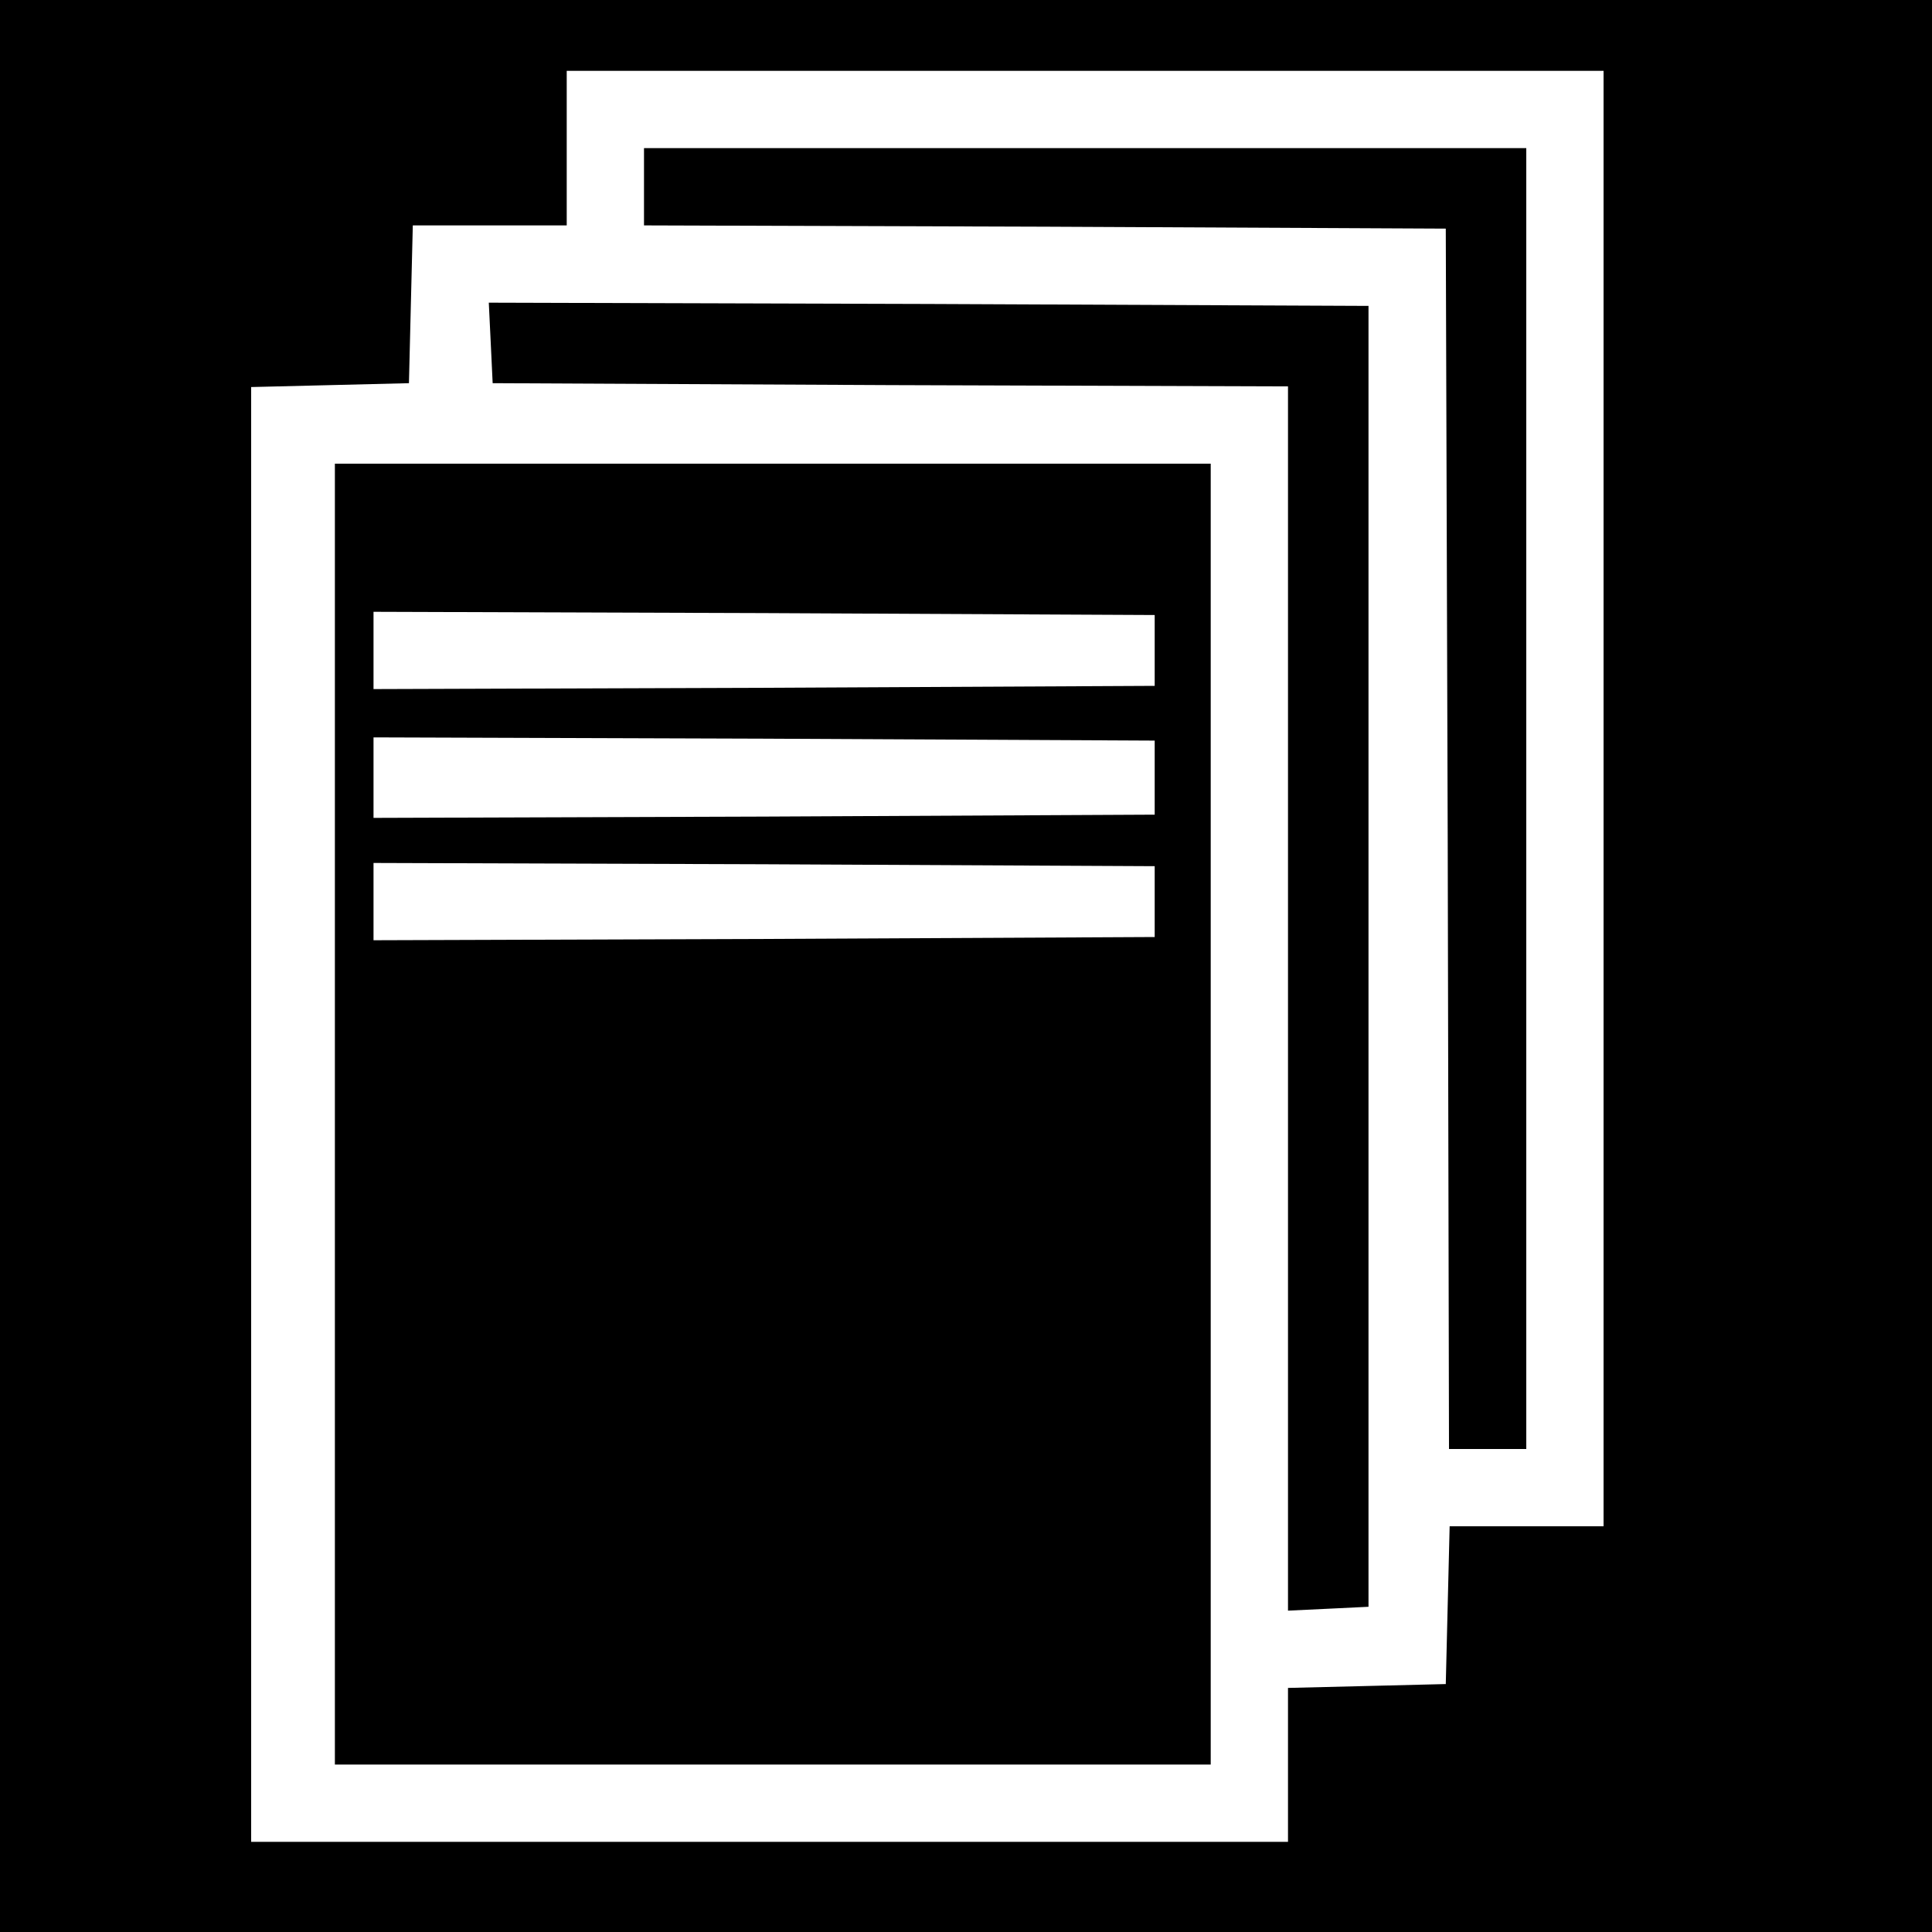
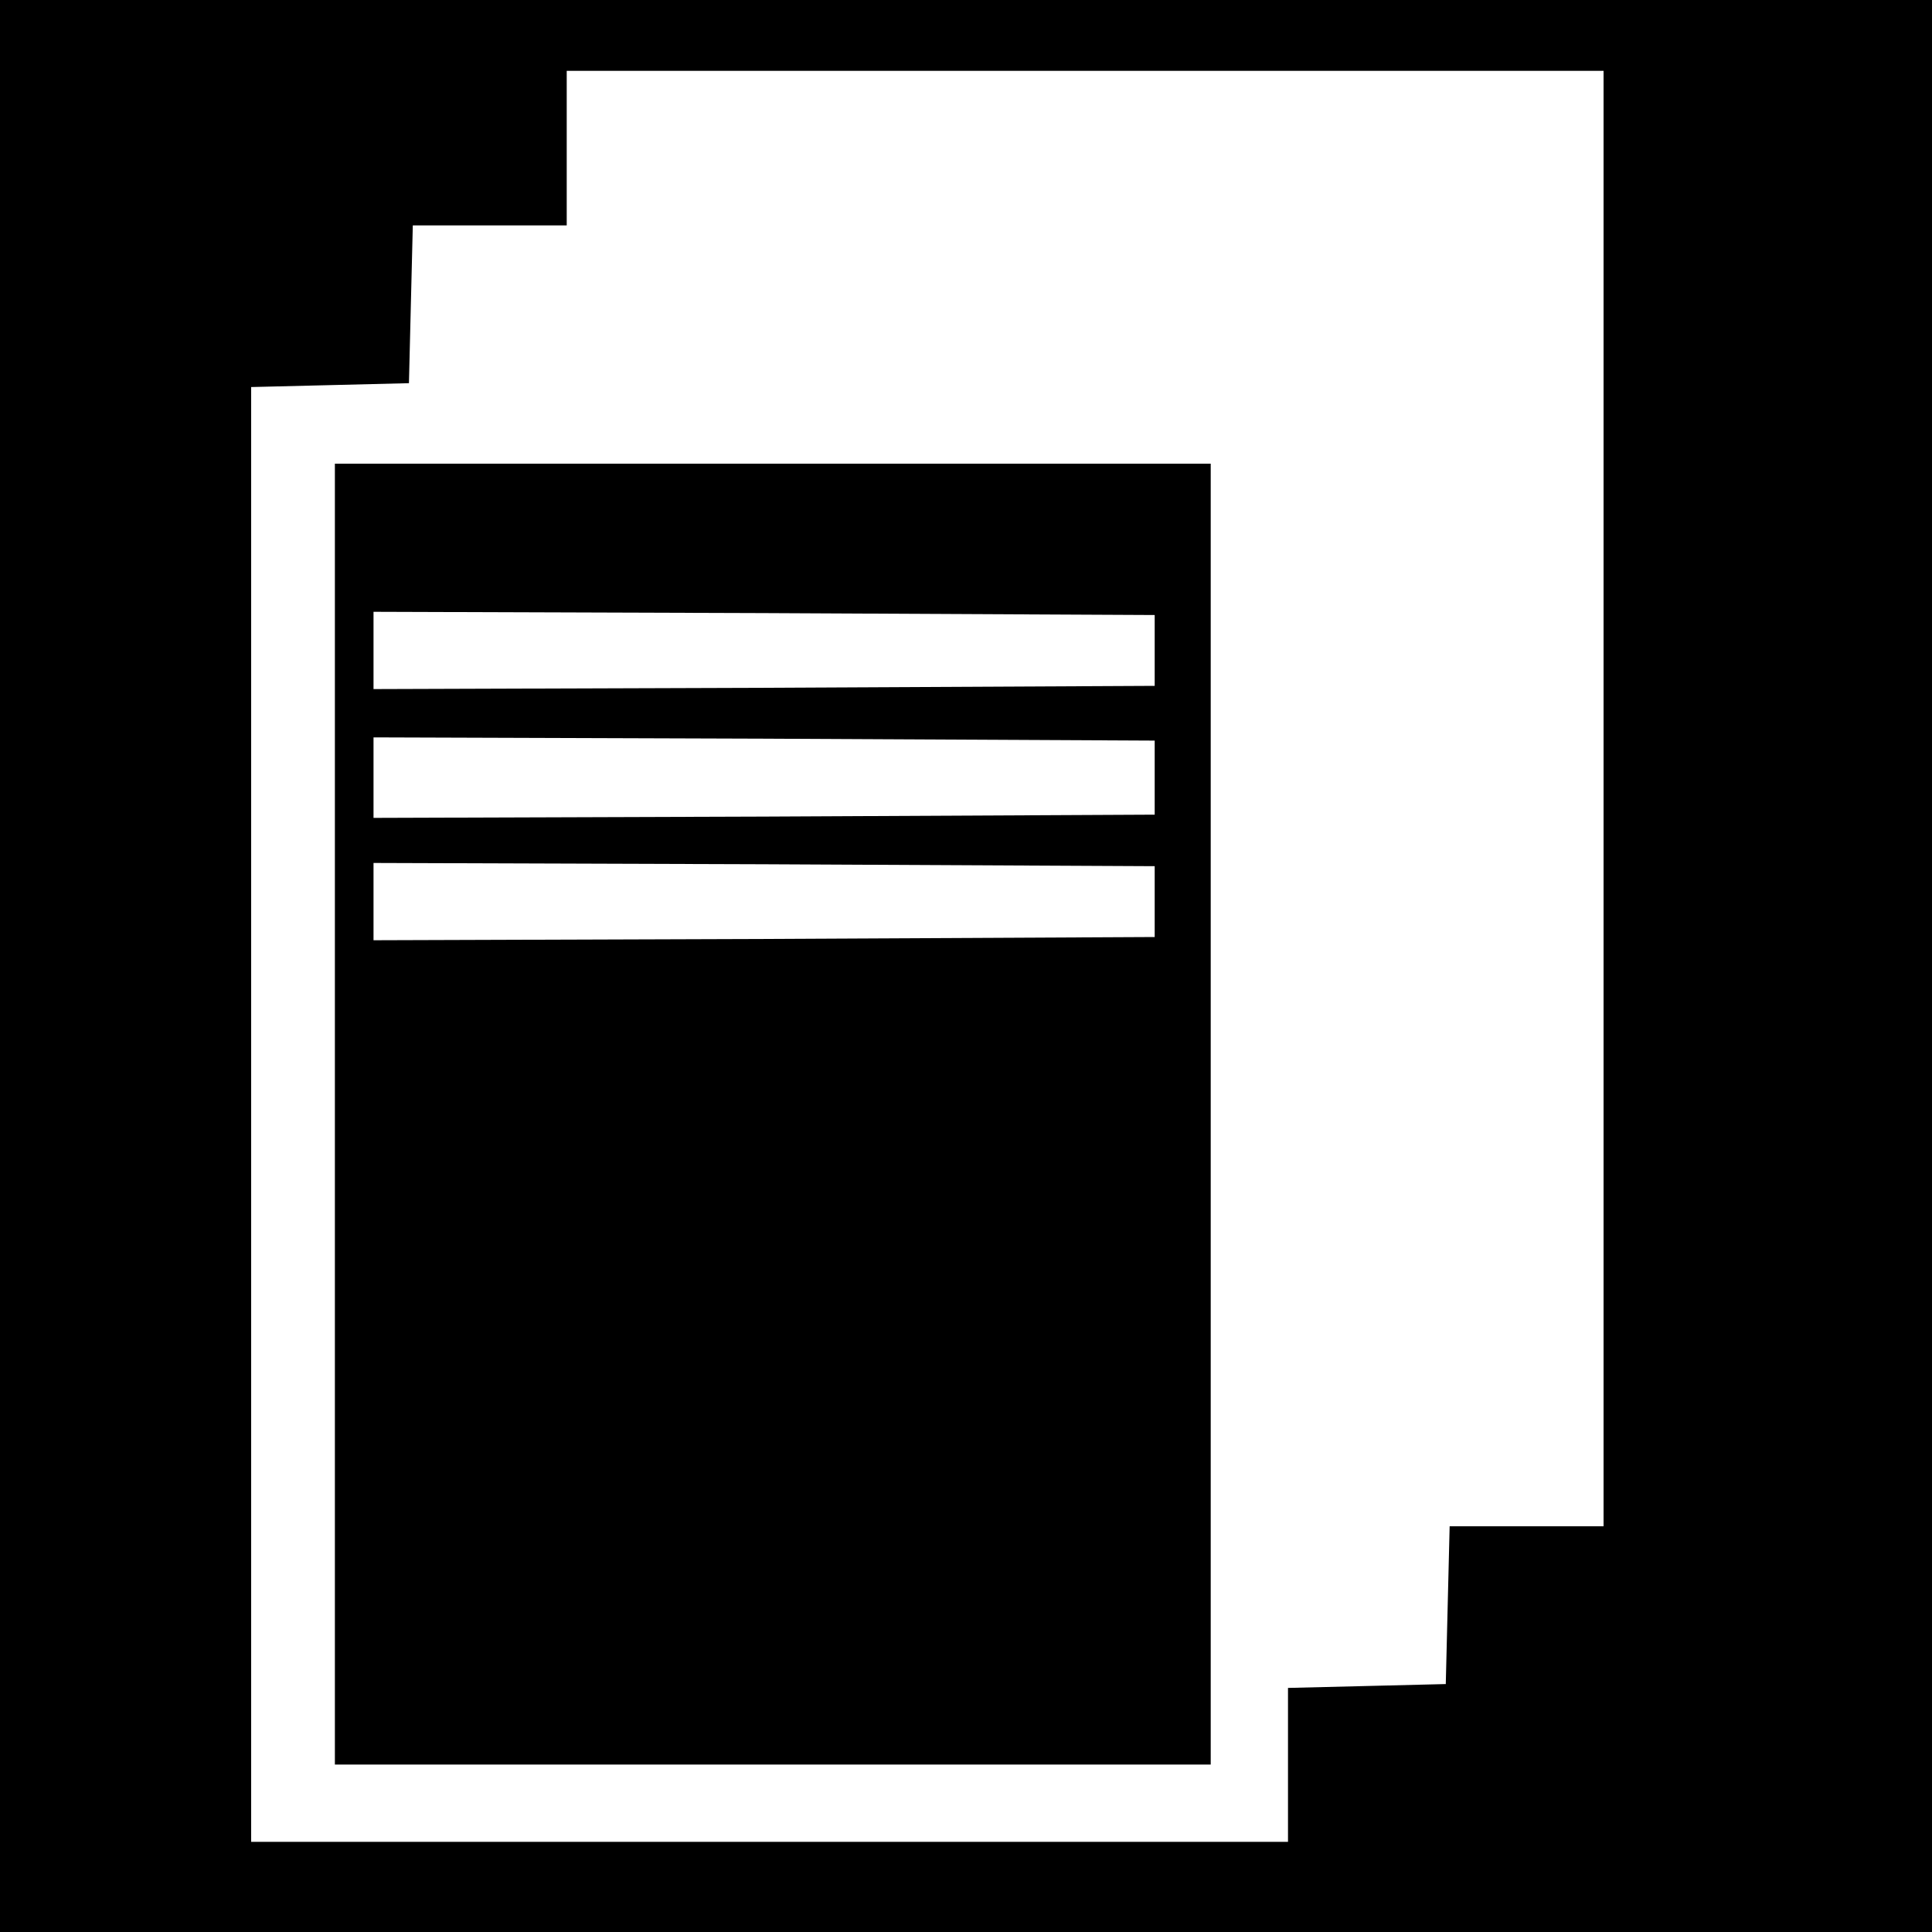
<svg xmlns="http://www.w3.org/2000/svg" version="1.0" width="300pt" height="300pt" viewBox="0 0 300 300" preserveAspectRatio="xMidYMid meet">
  <g transform="translate(0,300) scale(0.1,-0.1)" fill="#000000" stroke="none">
    <path d="M0 1500 l0 -1500 1500 0 1500 0 0 1500 0 1500 -1500 0 -1500 0 0 -1500z m2490 260 l0 -1130 -120 0 -119 0 -3 -122 -3 -123 -122 -3 -123 -3 0 -119 0 -120 -805 0 -805 0 0 1130 0 1129 123 3 122 3 3 123 3 122 119 0 120 0 0 120 0 120 805 0 805 0 0 -1130z" />
-     <path d="M1000 2710 l0 -60 623 -2 622 -3 3 -947 2 -948 60 0 60 0 0 1010 0 1010 -685 0 -685 0 0 -60z" />
-     <path d="M762 2468 l3 -63 618 -3 617 -2 0 -951 0 -950 63 3 62 3 0 1010 0 1010 -683 3 -683 2 3 -62z" />
+     <path d="M1000 2710 z" />
    <path d="M520 1270 l0 -1010 680 0 680 0 0 1010 0 1010 -680 0 -680 0 0 -1010z m1273 720 l0 -55 -607 -3 -606 -2 0 60 0 60 606 -2 607 -3 0 -55z m0 -197 l0 -58 -607 -3 -606 -2 0 62 0 63 606 -2 607 -3 0 -57z m0 -193 l0 -55 -607 -3 -606 -2 0 60 0 60 606 -2 607 -3 0 -55z" />
  </g>
</svg>